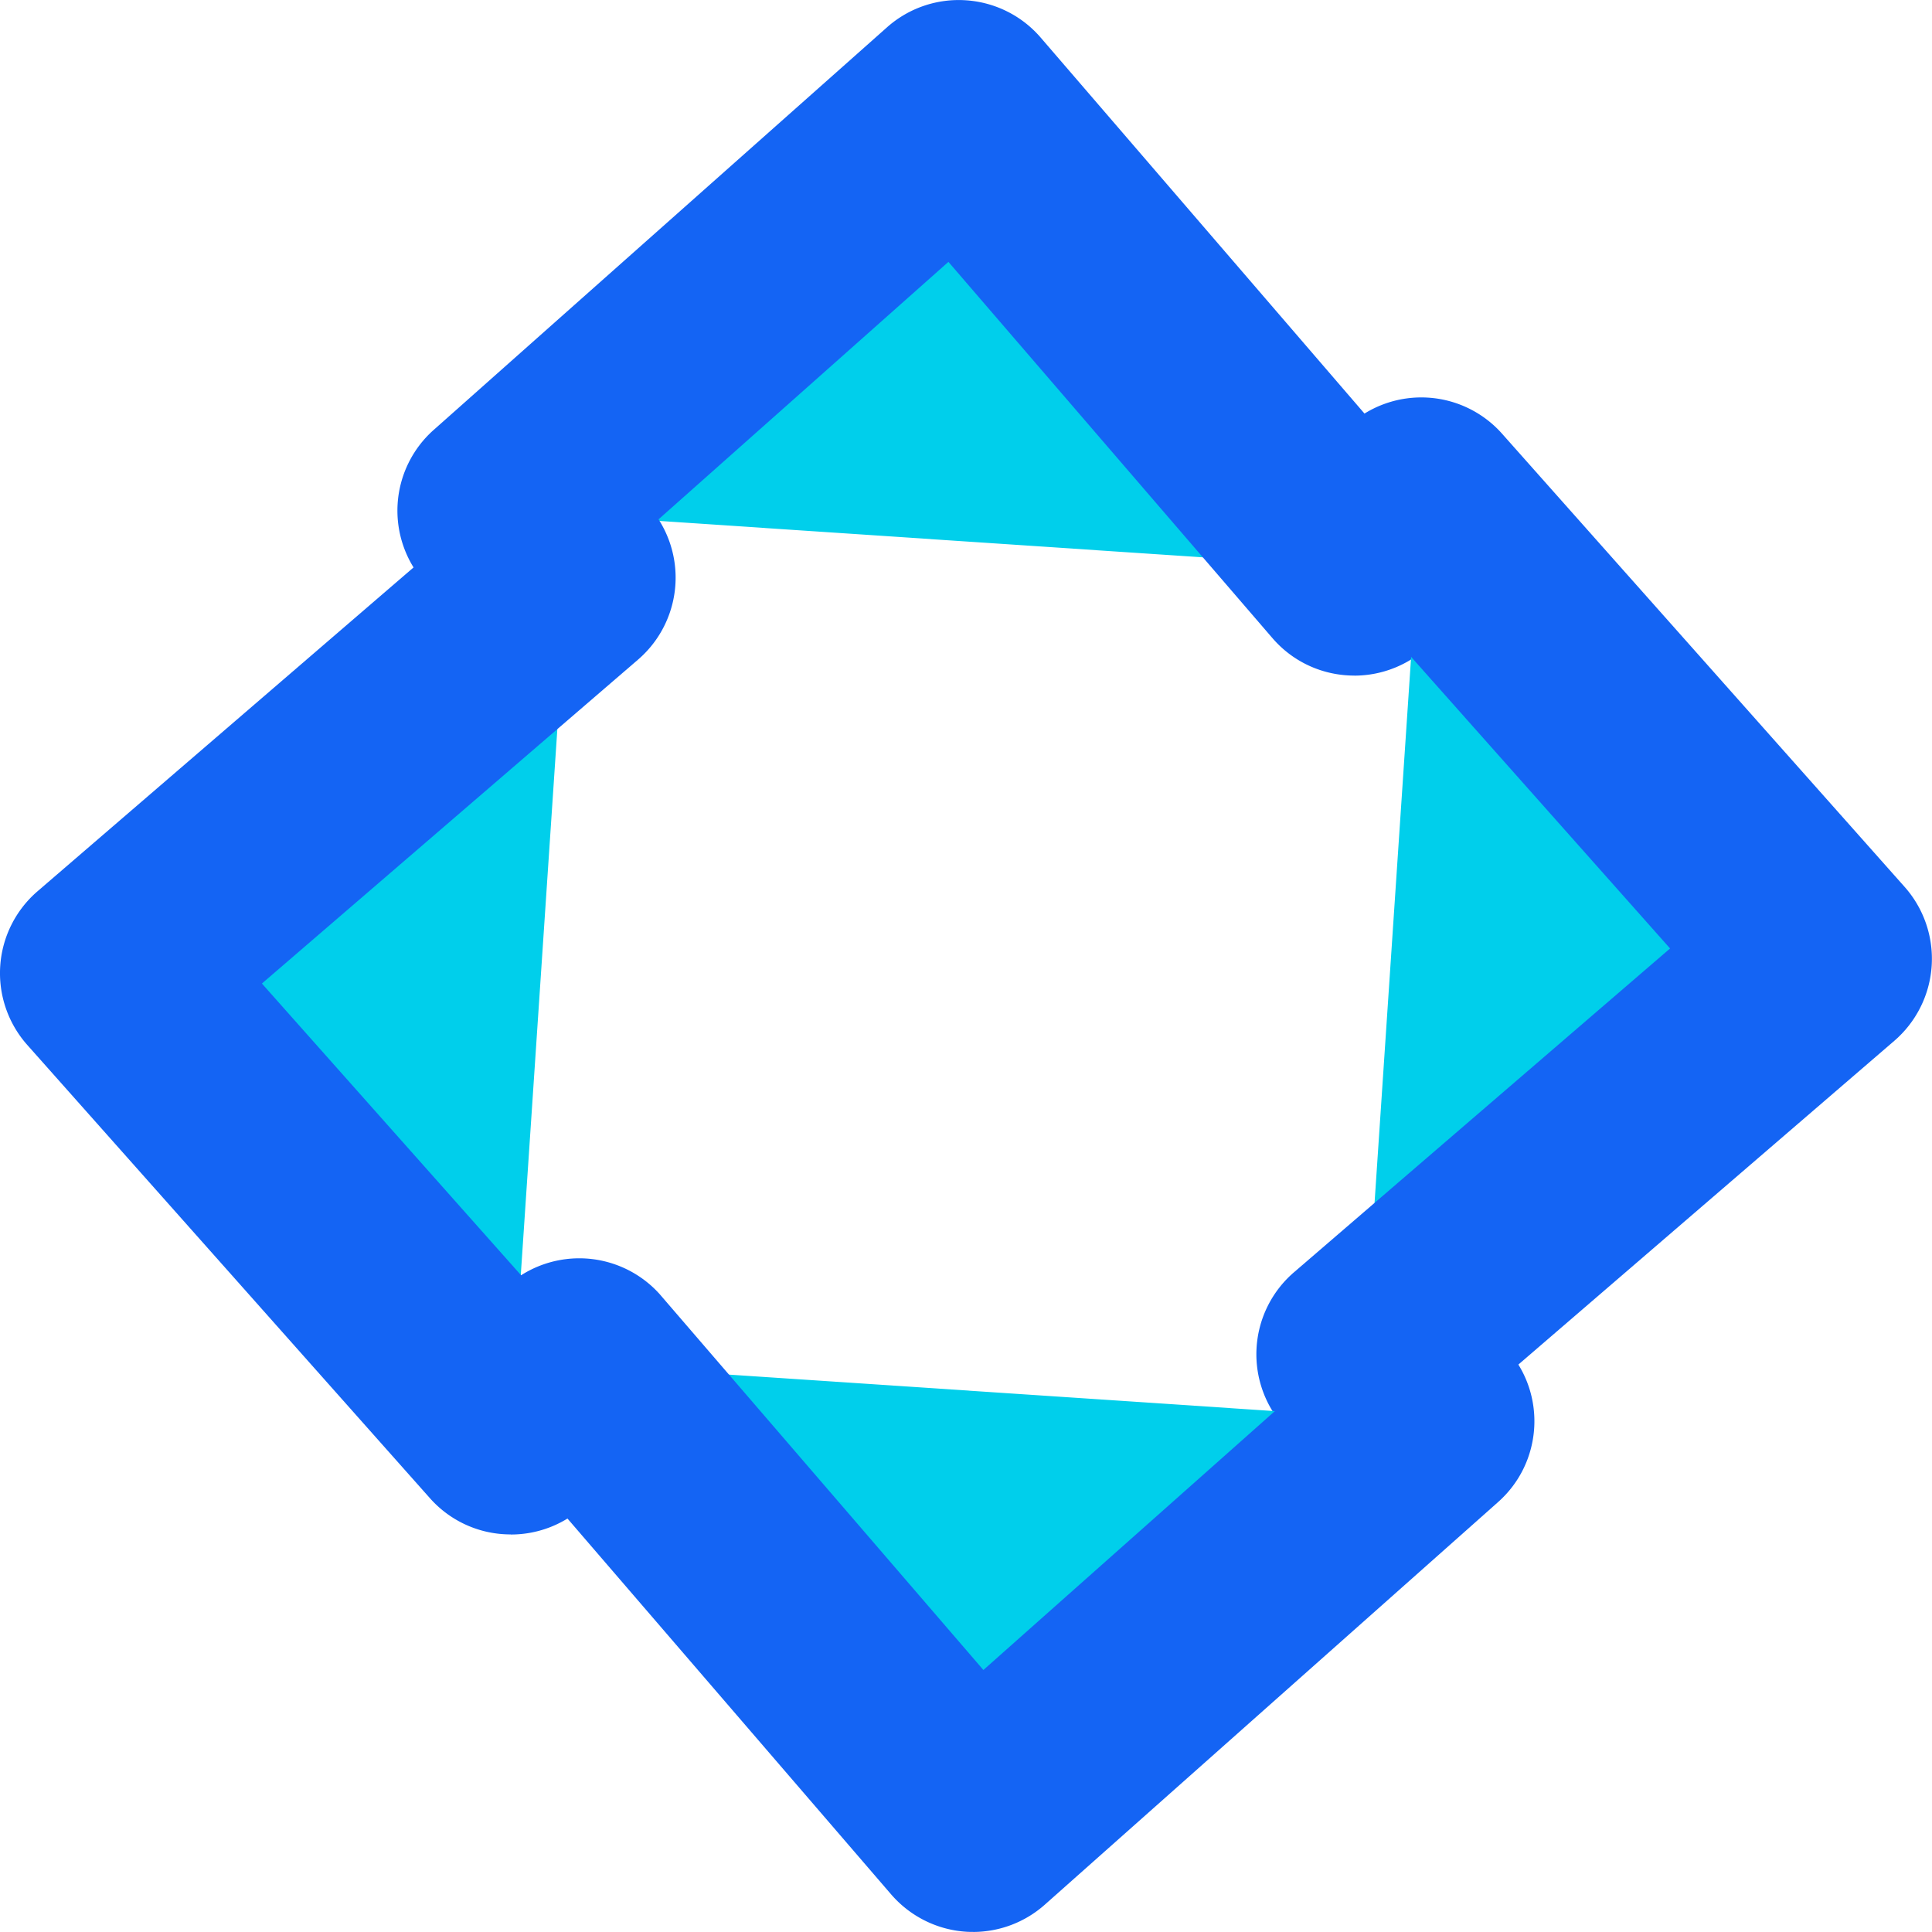
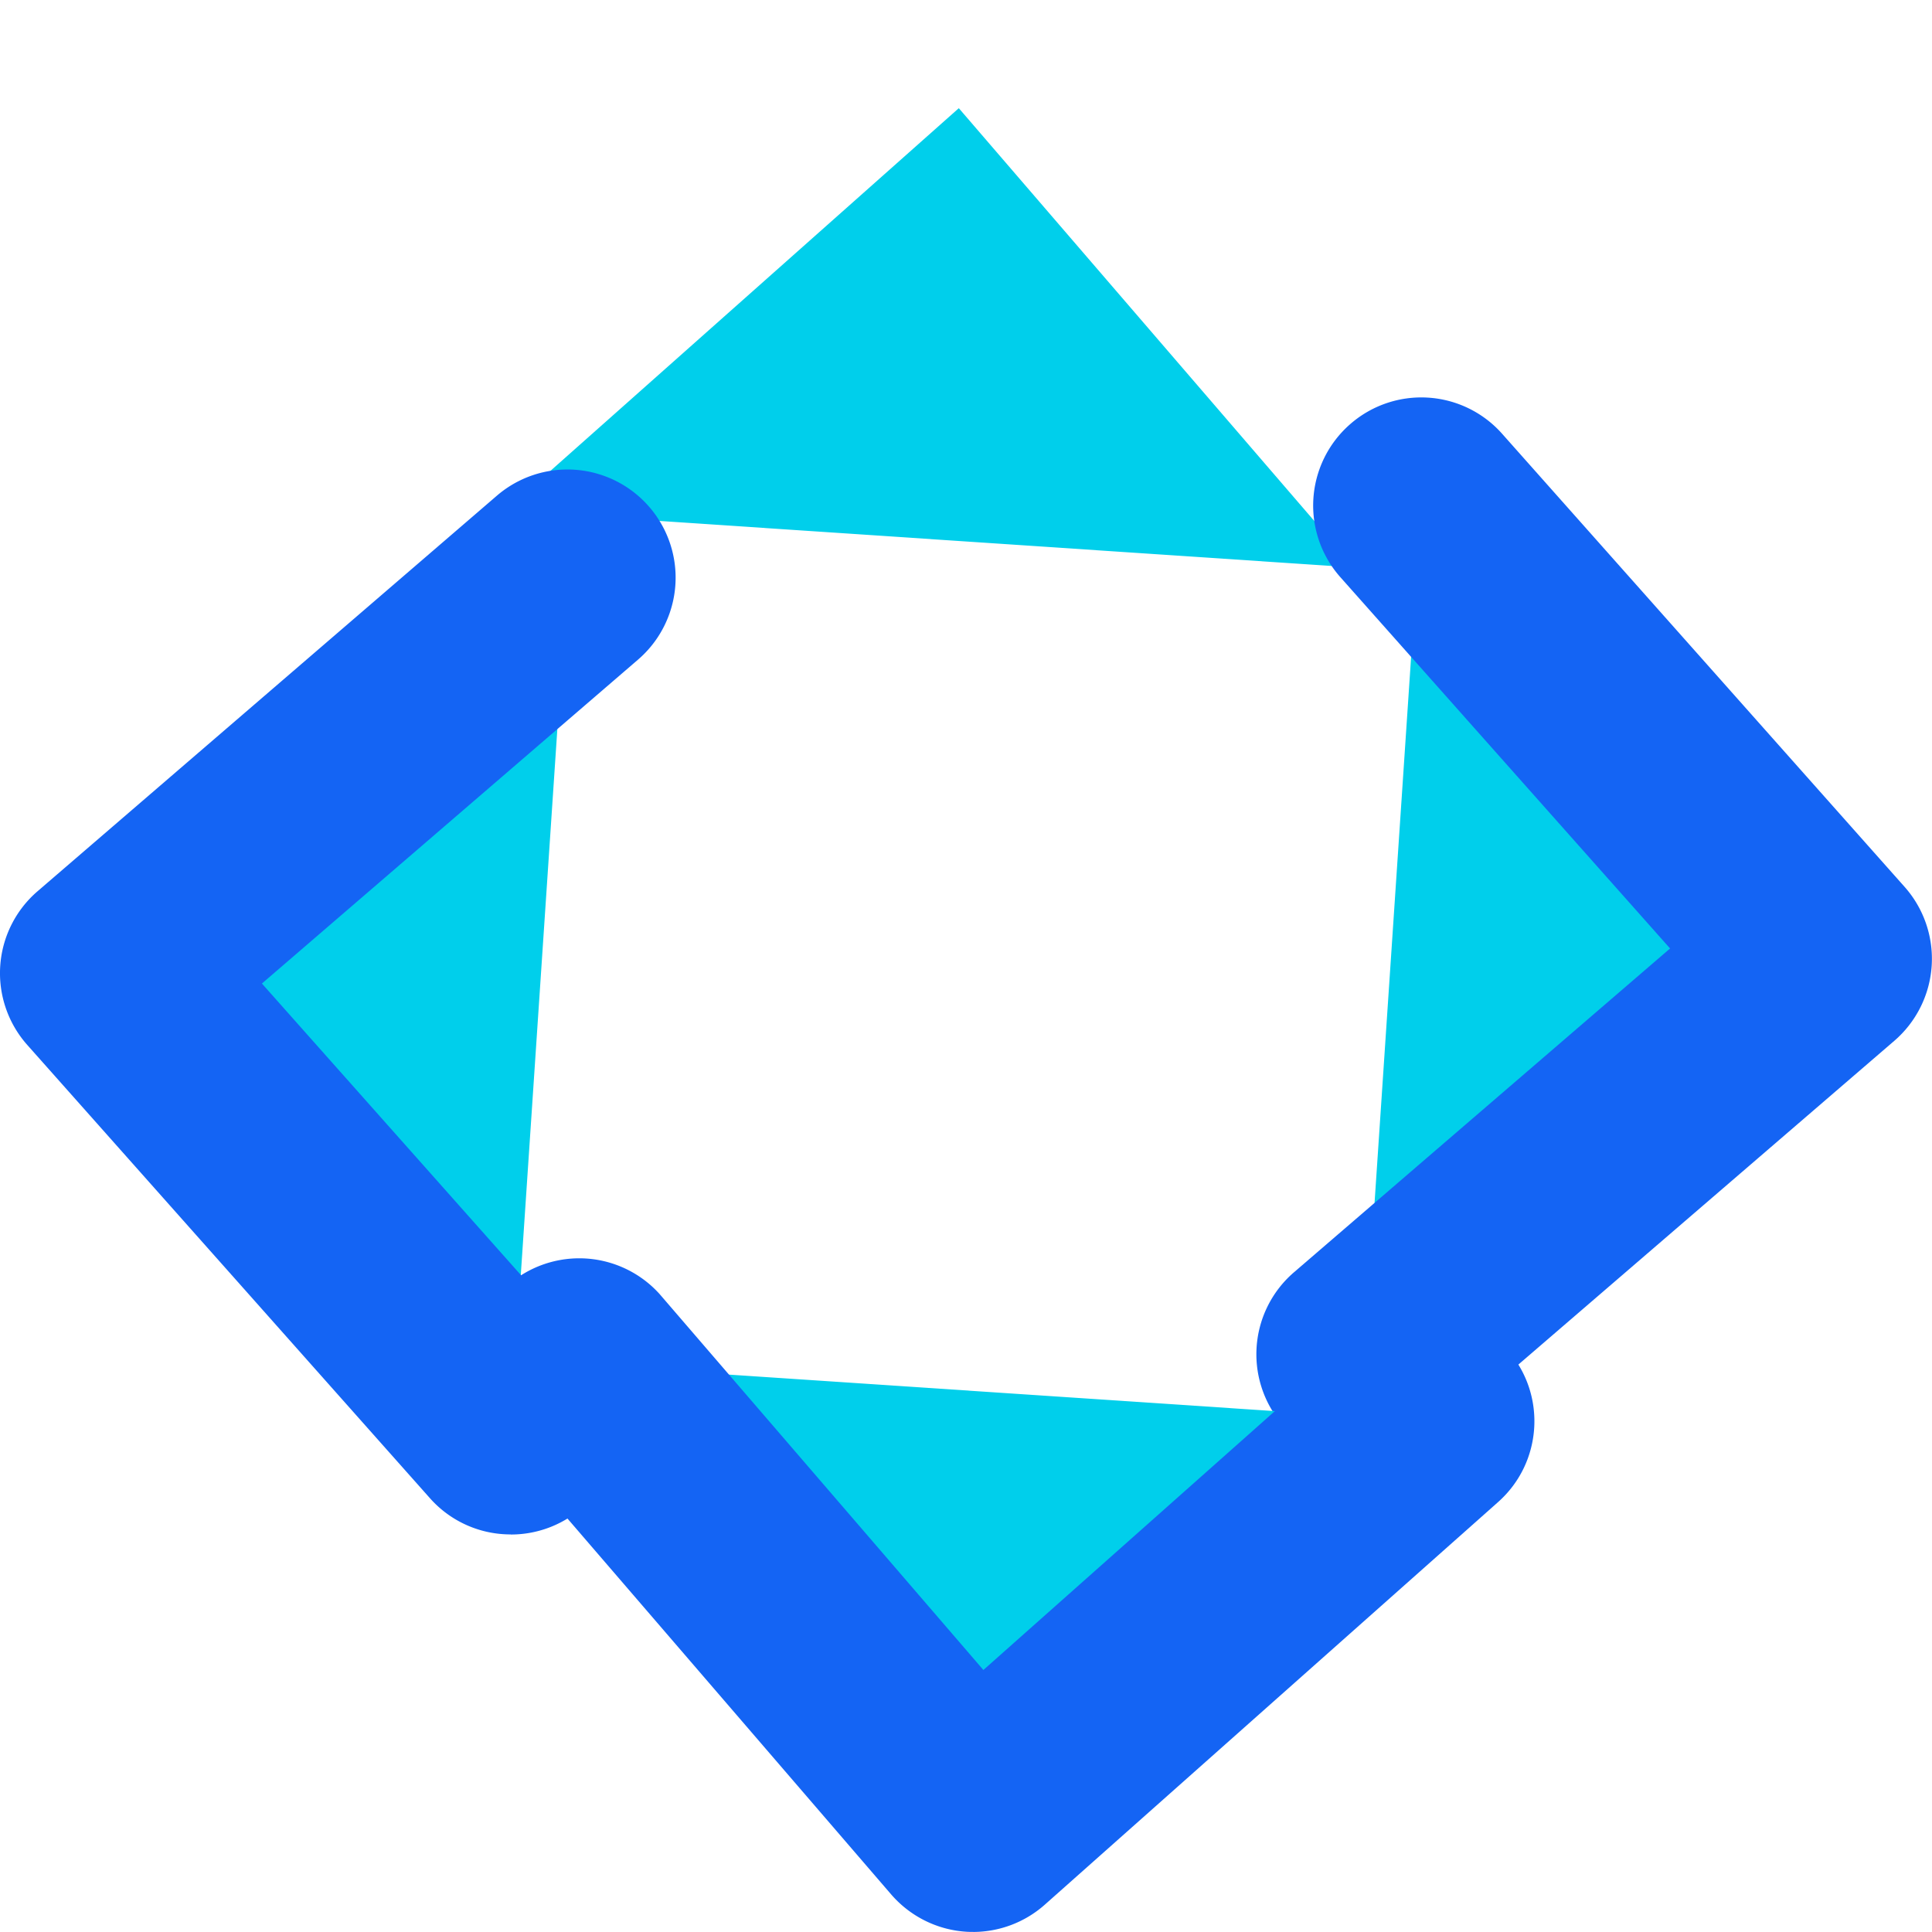
<svg xmlns="http://www.w3.org/2000/svg" fill="none" width="40.002" height="40" viewBox="0 0 40.002 40">
  <path d="M28.042 11.75l-8.19-9.51-9.383 8.333" fill="#00CFEB" style="mix-blend-mode:passthrough" />
-   <path d="M28.042 13.988c-.63 0-1.255-.263-1.698-.778l-6.707-7.788-7.683 6.824a2.236 2.236 0 0 1-3.16-.187 2.236 2.236 0 0 1 .188-3.16L18.365.566A2.233 2.233 0 0 1 20 .006c.6.04 1.157.318 1.548.773l8.19 9.51a2.24 2.24 0 0 1-1.696 3.7z" fill="#1464F4" style="mix-blend-mode:passthrough" />
  <path d="M28.25 28.042l9.512-8.19-8.335-9.383" fill="#00CFEB" style="mix-blend-mode:passthrough" />
  <path d="M28.252 30.28a2.24 2.24 0 0 1-1.462-3.936l7.789-6.706-6.824-7.684a2.236 2.236 0 0 1 .187-3.16 2.236 2.236 0 0 1 3.16.188l8.335 9.383a2.243 2.243 0 0 1-.213 3.183l-9.51 8.19a2.224 2.224 0 0 1-1.46.542h-.002z" fill="#1464F4" style="mix-blend-mode:passthrough" />
  <g>
    <path d="M11.959 28.252l8.19 9.51 9.383-8.335" fill="#00CFEB" style="mix-blend-mode:passthrough" />
    <path d="M20.149 40c-.05 0-.1 0-.15-.004-.6-.04-1.157-.32-1.549-.774l-8.19-9.51a2.24 2.24 0 0 1 3.395-2.921l6.706 7.786 7.684-6.824a2.236 2.236 0 0 1 3.16.188c.821.924.737 2.339-.188 3.16l-9.383 8.334a2.24 2.24 0 0 1-1.487.566h.002z" fill="#1464F4" style="mix-blend-mode:passthrough" />
  </g>
  <g>
    <path d="M11.75 11.959l-9.512 8.19 8.335 9.383" fill="#00CFEB" style="mix-blend-mode:passthrough" />
-     <path d="M10.575 31.77a2.227 2.227 0 0 1-1.675-.752L.565 21.636a2.238 2.238 0 0 1 .213-3.183l9.51-8.19a2.238 2.238 0 1 1 2.922 3.395l-7.787 6.706 6.825 7.683a2.236 2.236 0 0 1-1.673 3.725v-.001z" fill="#1464F4" style="mix-blend-mode:passthrough" />
+     <path d="M10.575 31.77a2.227 2.227 0 0 1-1.675-.752L.565 21.636a2.238 2.238 0 0 1 .213-3.183l9.51-8.19a2.238 2.238 0 1 1 2.922 3.395l-7.787 6.706 6.825 7.683a2.236 2.236 0 0 1-1.673 3.725z" fill="#1464F4" style="mix-blend-mode:passthrough" />
  </g>
</svg>